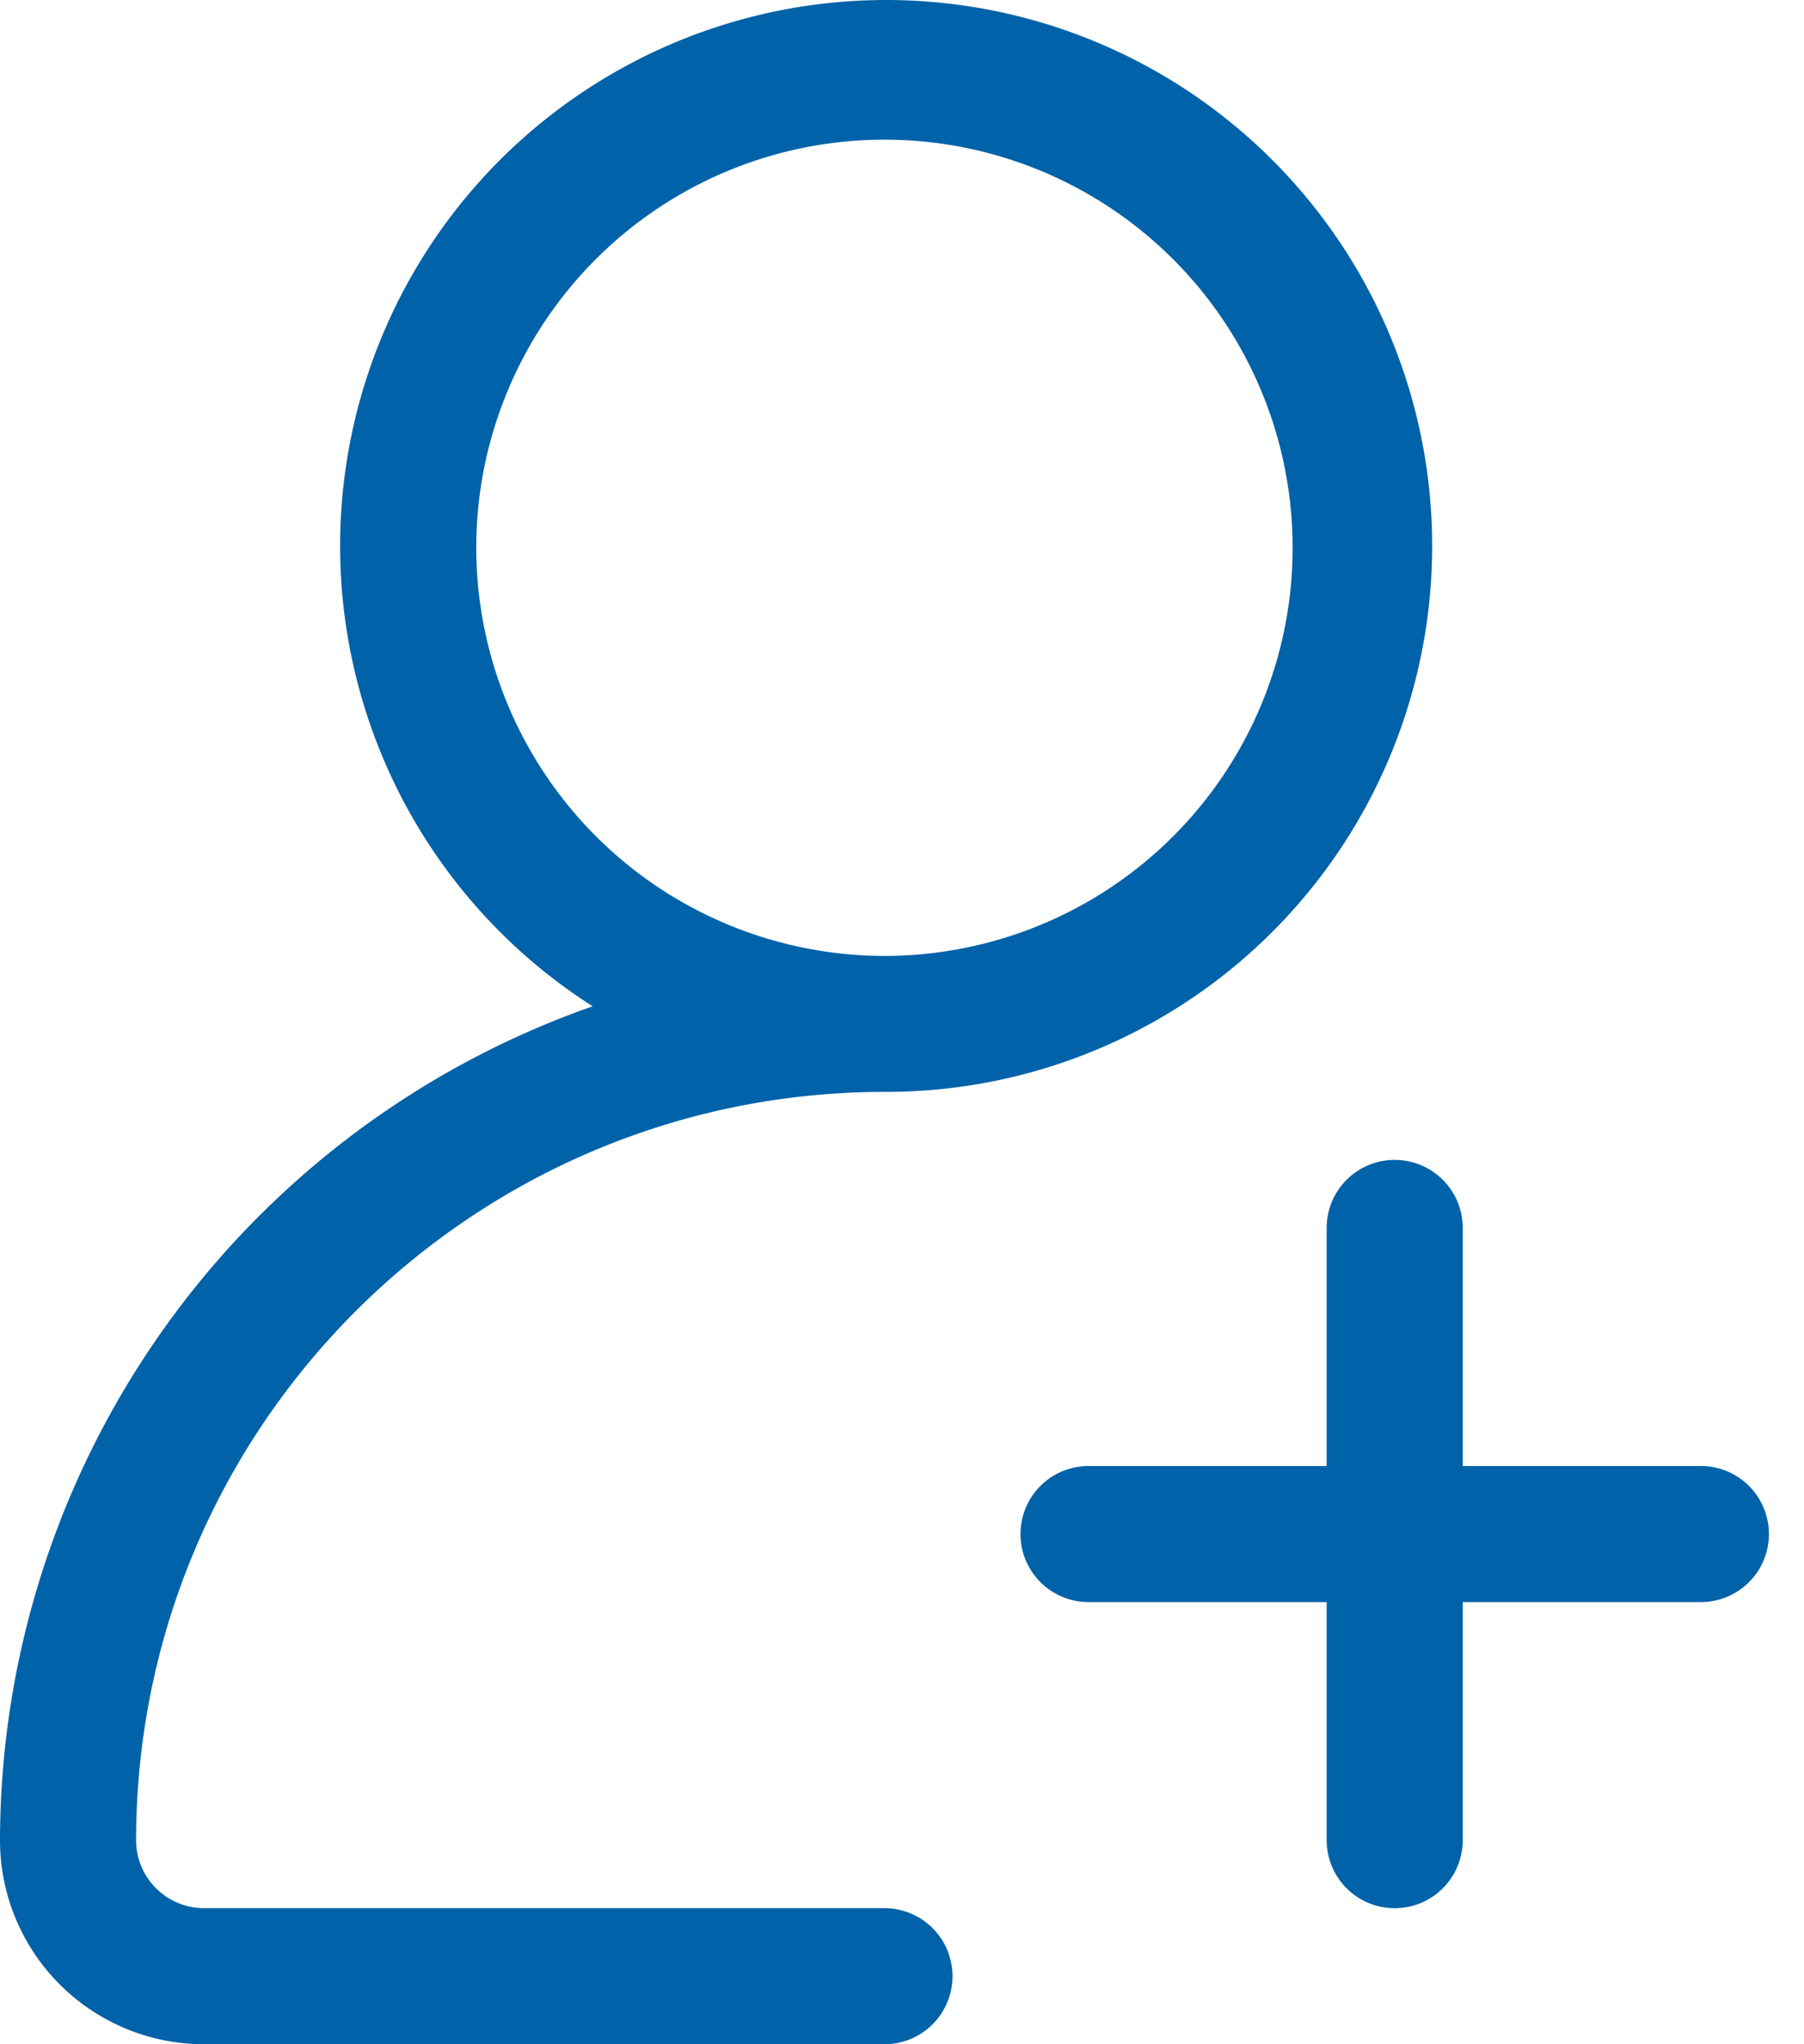
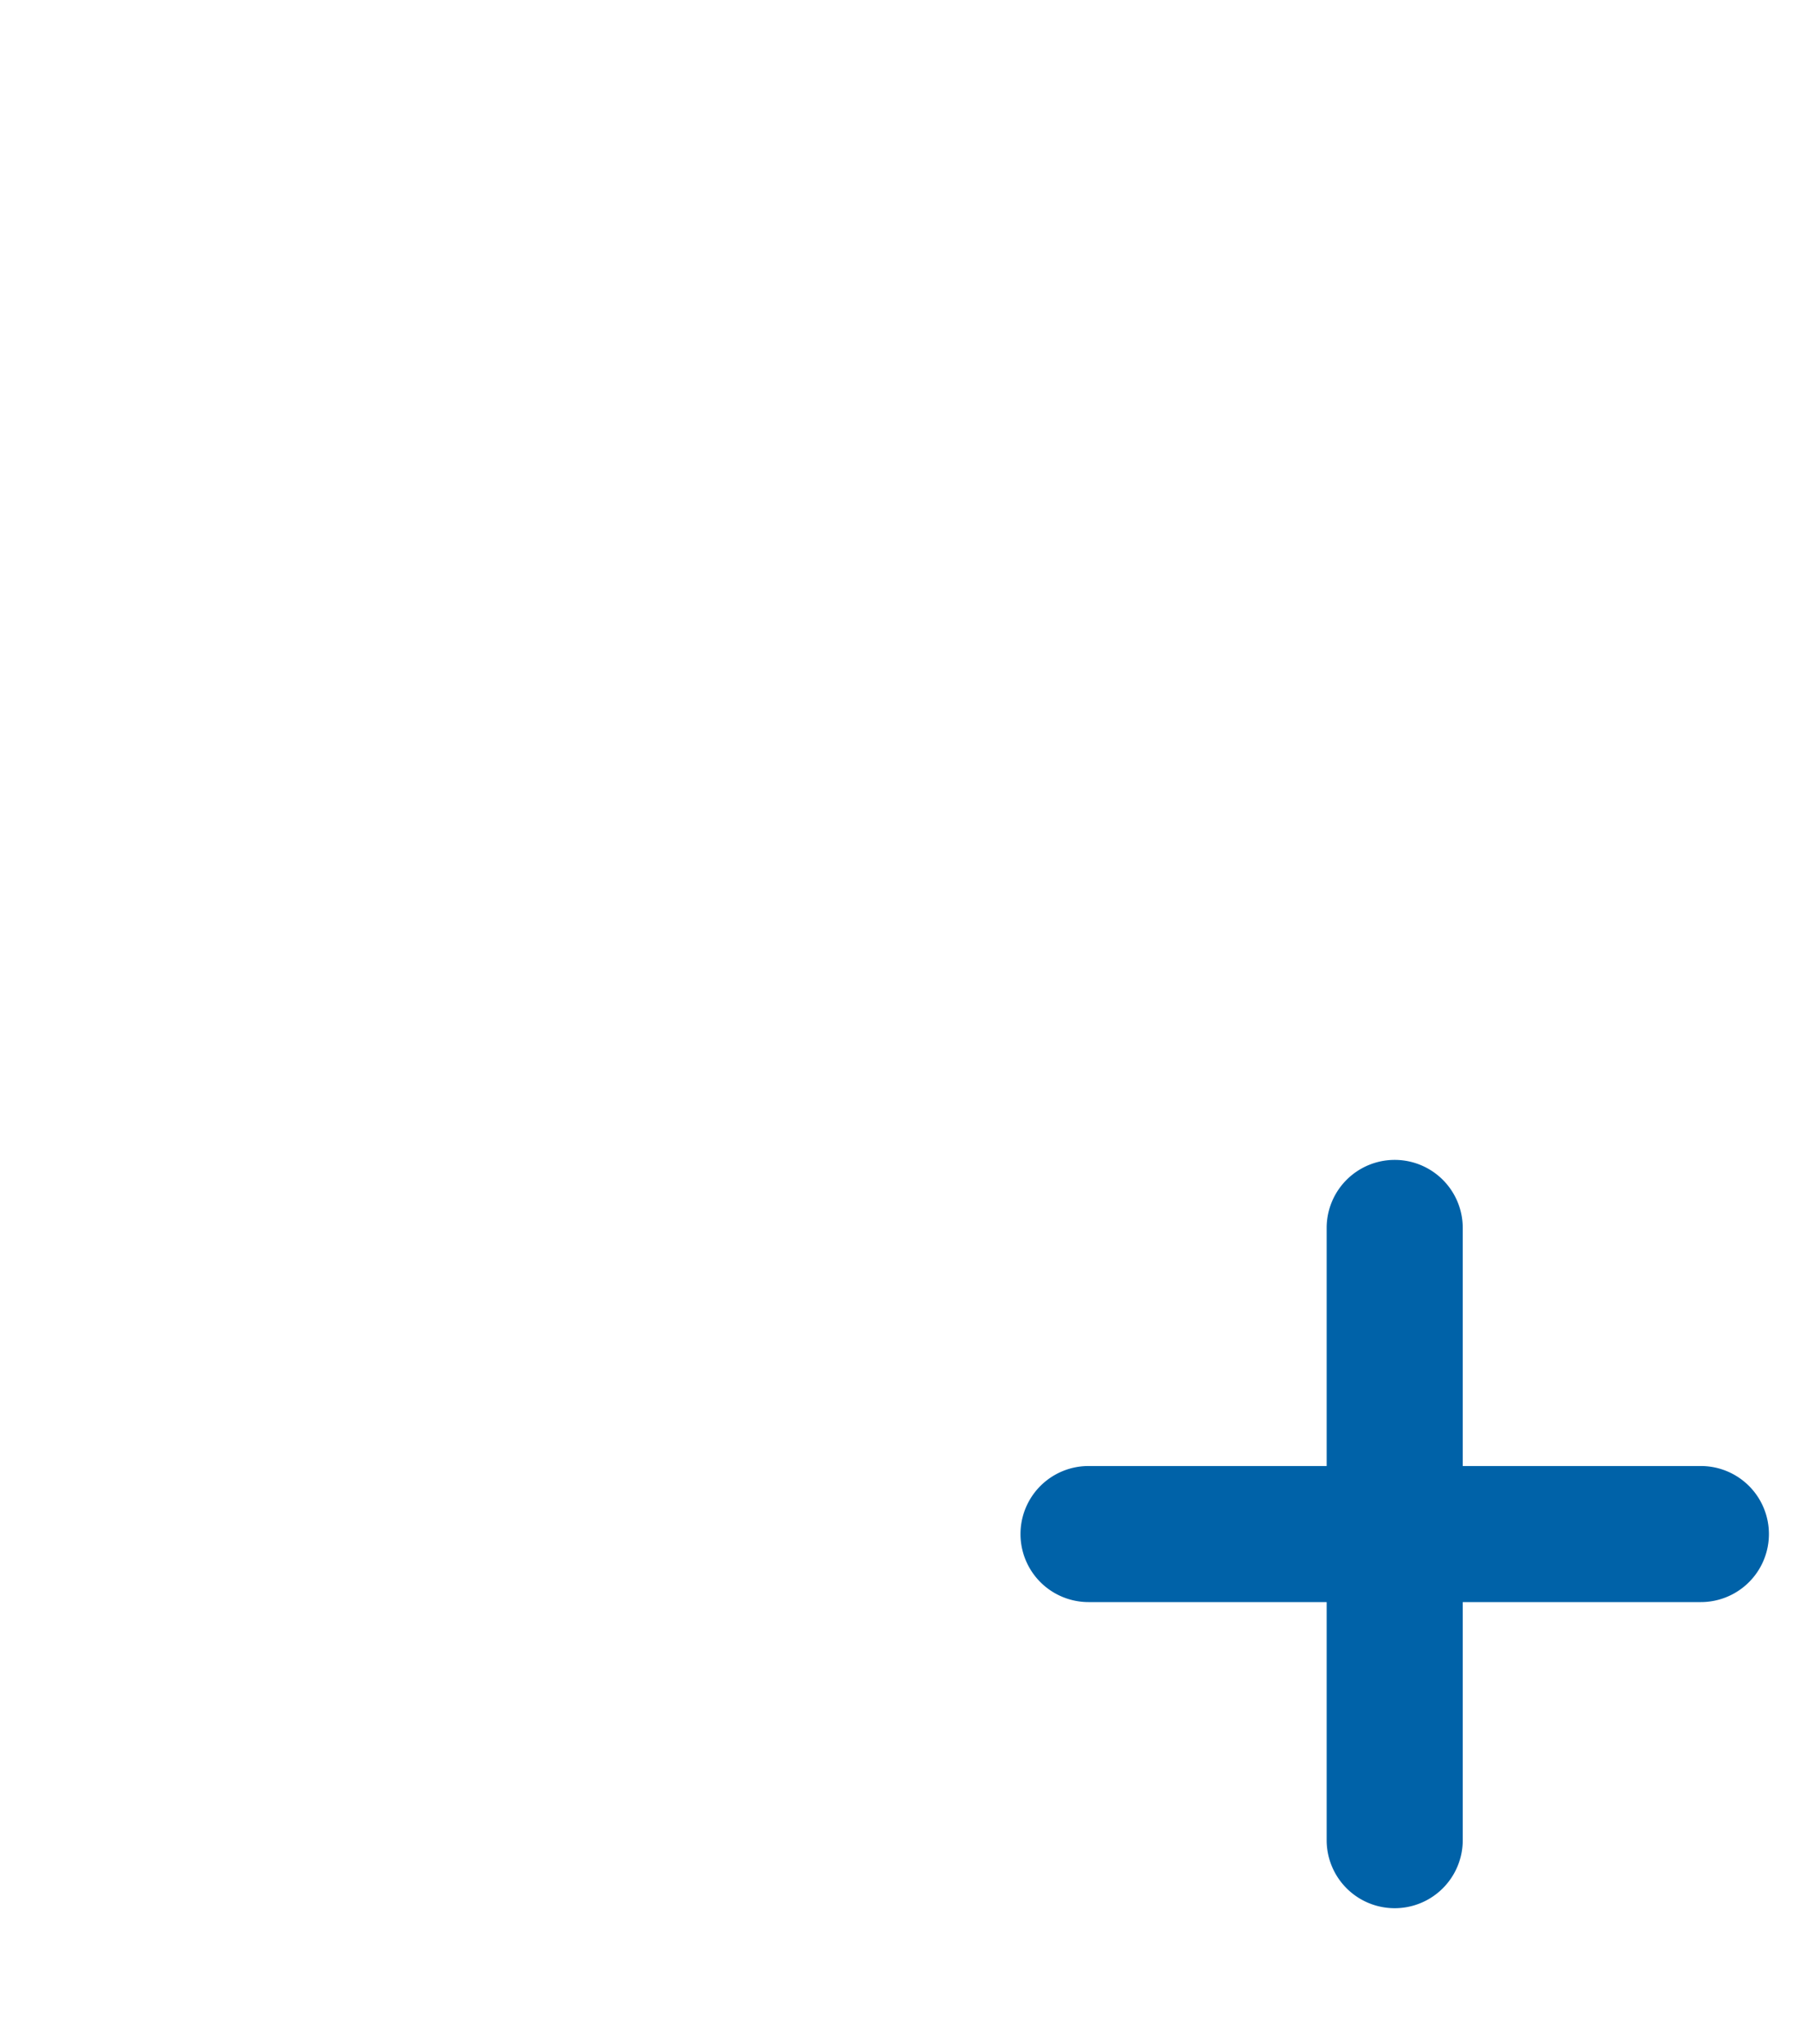
<svg xmlns="http://www.w3.org/2000/svg" width="30" height="34" viewBox="0 0 30 34">
  <g fill="#0062A8" fill-rule="nonzero">
    <path d="M28.285 24.383h-3.96v-3.96a1.131 1.131 0 0 0-2.263 0v3.96h-3.96a1.131 1.131 0 0 0 0 2.263h3.96v3.96a1.131 1.131 0 0 0 2.263 0v-3.96h3.96a1.131 1.131 0 0 0 0-2.263z" />
-     <path d="M14.708 31.737H3.394a1.131 1.131 0 0 1-1.131-1.131c.008-6.87 5.575-12.438 12.445-12.446a9.08 9.08 0 1 0-4.852-1.423A14.722 14.722 0 0 0 0 30.606 3.394 3.394 0 0 0 3.394 34h11.314a1.131 1.131 0 0 0 0-2.263zM7.92 9.11a6.788 6.788 0 1 1 6.788 6.789A6.795 6.795 0 0 1 7.92 9.109z" />
  </g>
</svg>